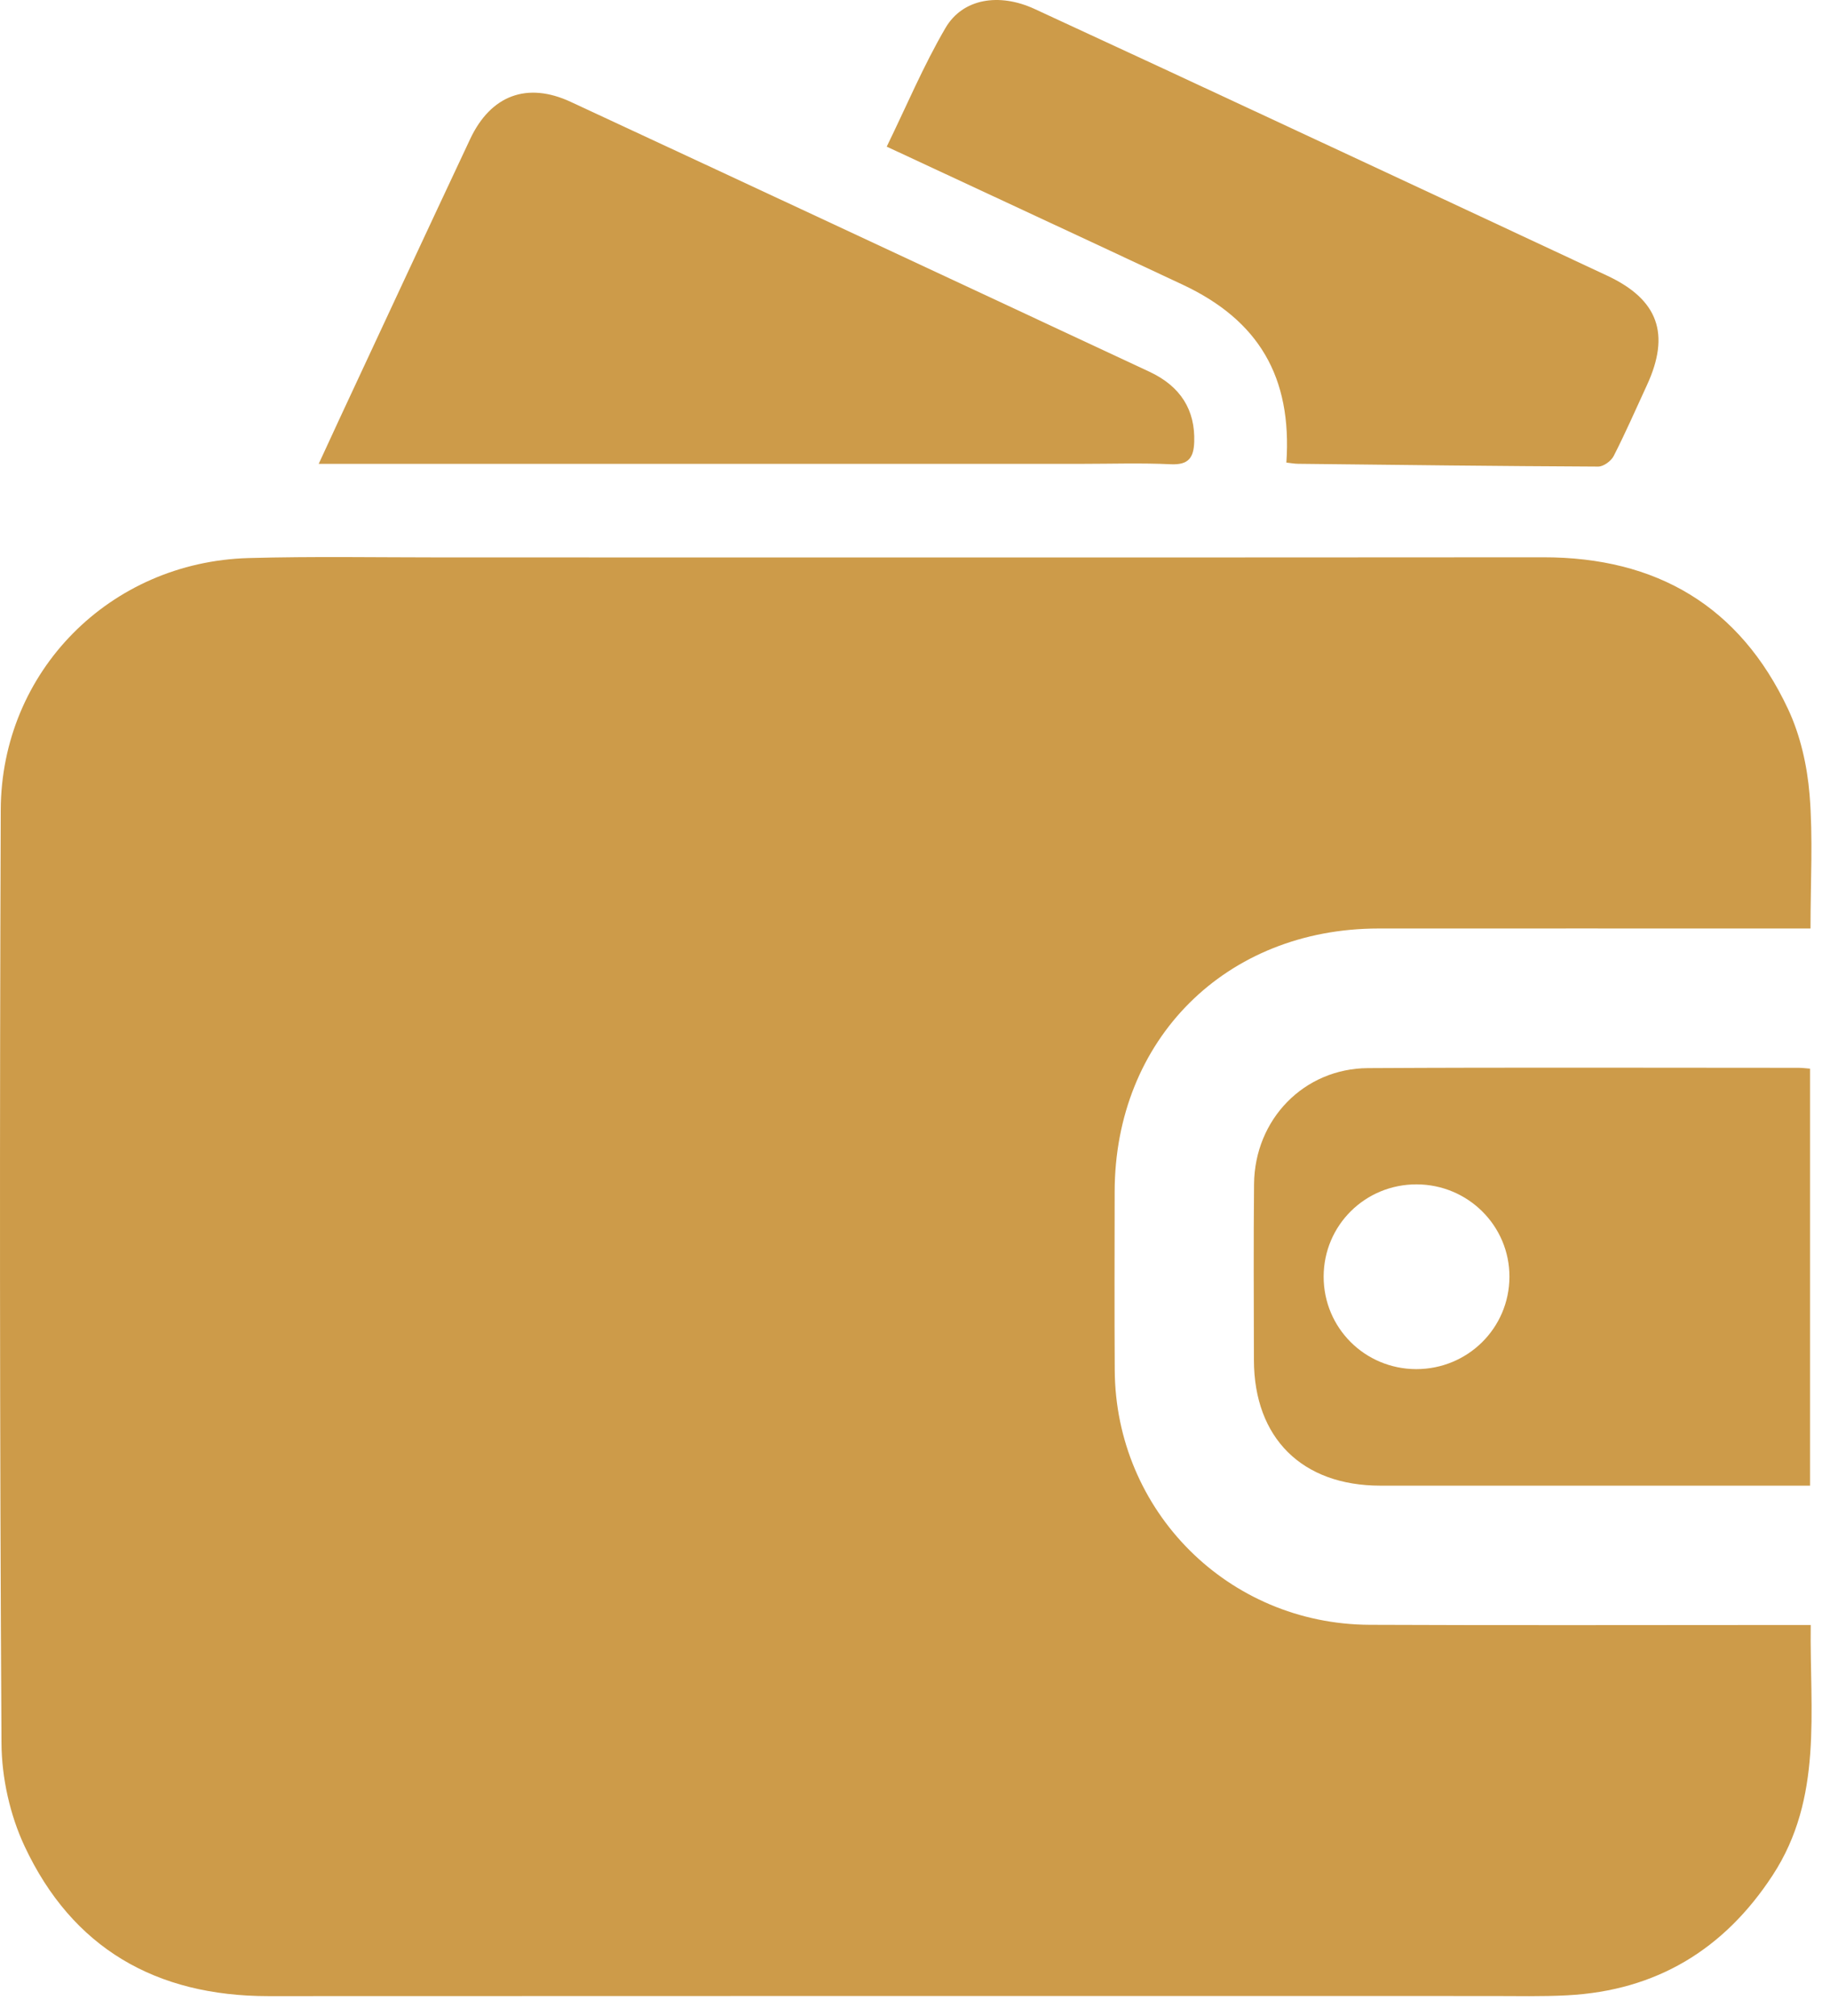
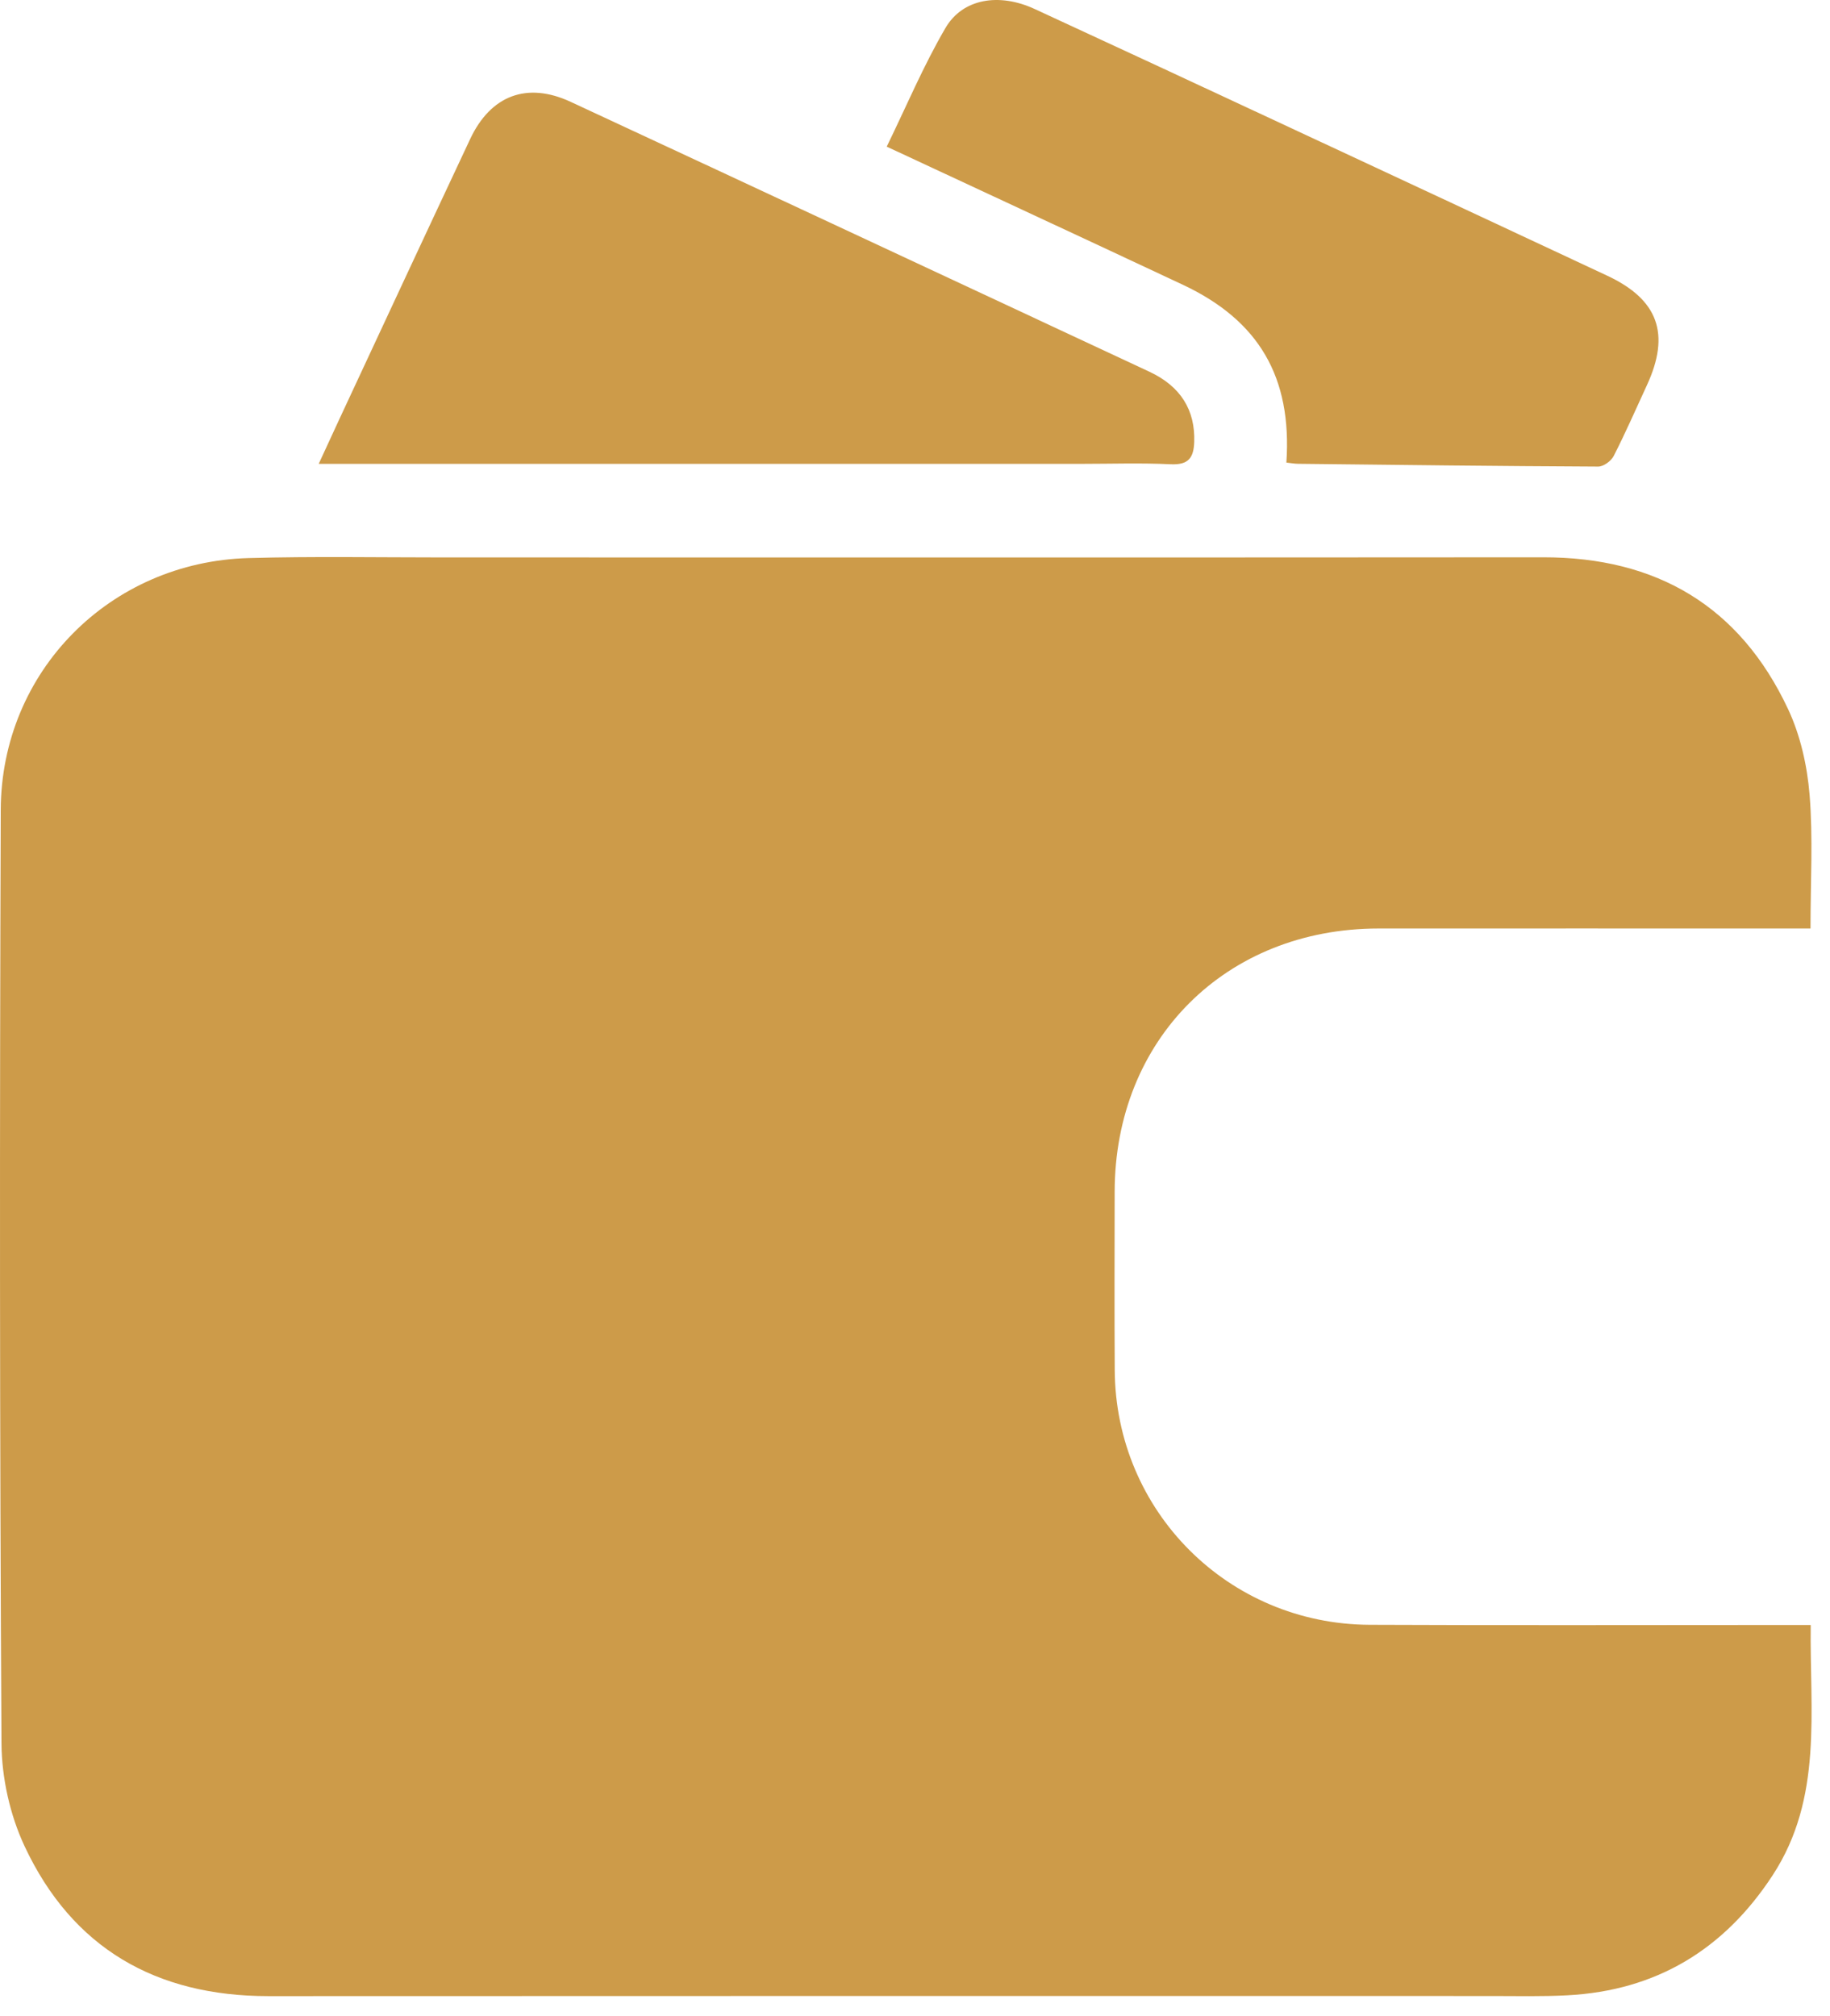
<svg xmlns="http://www.w3.org/2000/svg" width="69" height="76" viewBox="0 0 69 76" fill="none">
  <path d="M68.265 35.008C67.903 35.008 67.609 35.008 67.315 35.008C62.202 35.008 57.087 35.005 51.974 35.008C46.221 35.012 42.035 39.187 42.028 44.933C42.026 47.176 42.017 49.419 42.031 51.66C42.061 56.977 46.308 61.235 51.638 61.261C56.861 61.285 62.086 61.268 67.309 61.268C67.605 61.268 67.901 61.268 68.273 61.268C68.232 64.528 68.743 67.789 66.837 70.705C65.007 73.505 62.448 75.055 59.095 75.23C58.142 75.281 57.181 75.257 56.225 75.257C40.855 75.257 25.485 75.252 10.118 75.261C5.884 75.261 2.727 73.454 0.927 69.609C0.376 68.433 0.065 67.034 0.056 65.736C-0.012 54.006 -0.014 42.274 0.028 30.541C0.045 25.317 4.143 21.188 9.37 21.041C11.802 20.973 14.238 21.017 16.671 21.017C30.509 21.017 44.348 21.023 58.185 21.012C62.461 21.008 65.599 22.856 67.418 26.733C67.883 27.722 68.14 28.868 68.23 29.962C68.363 31.592 68.265 33.238 68.265 35.008Z" fill="#CD9B49" />
-   <path d="M68.247 40.292V56.015H67.387C62.274 56.015 57.161 56.017 52.05 56.015C49.093 56.015 47.286 54.219 47.279 51.283C47.275 49.069 47.262 46.854 47.284 44.64C47.308 42.204 49.165 40.285 51.581 40.272C56.995 40.241 62.408 40.261 67.822 40.261C67.951 40.261 68.082 40.279 68.247 40.292ZM53.397 51.621C55.339 51.623 56.905 50.077 56.913 48.146C56.922 46.223 55.355 44.659 53.414 44.655C51.472 44.651 49.913 46.196 49.908 48.128C49.904 50.062 51.458 51.616 53.397 51.621Z" fill="#CD9B49" />
-   <path d="M12.017 17.489C12.33 16.809 12.569 16.292 12.808 15.776C14.446 12.264 16.079 8.749 17.728 5.241C18.504 3.59 19.875 3.077 21.517 3.84C28.794 7.223 36.065 10.617 43.335 14.014C44.528 14.57 45.067 15.472 45.028 16.66C45.008 17.267 44.806 17.535 44.142 17.504C43.024 17.451 41.901 17.489 40.781 17.489C31.568 17.489 22.357 17.489 13.144 17.489H12.017Z" fill="#CD9B49" />
+   <path d="M12.017 17.489C12.33 16.809 12.569 16.292 12.808 15.776C14.446 12.264 16.079 8.749 17.728 5.241C18.504 3.59 19.875 3.077 21.517 3.84C28.794 7.223 36.065 10.617 43.335 14.014C44.528 14.57 45.067 15.472 45.028 16.66C45.008 17.267 44.806 17.535 44.142 17.504C43.024 17.451 41.901 17.489 40.781 17.489C31.568 17.489 22.357 17.489 13.144 17.489Z" fill="#CD9B49" />
  <path d="M48.503 17.439C48.72 14.218 47.464 12.08 44.594 10.734C40.915 9.008 37.229 7.298 33.434 5.529C34.175 4.009 34.817 2.479 35.648 1.056C36.299 -0.06 37.676 -0.277 39.007 0.337C42.252 1.834 45.493 3.343 48.733 4.854C52.691 6.697 56.646 8.544 60.599 10.394C62.527 11.295 62.989 12.593 62.095 14.527C61.683 15.419 61.29 16.321 60.843 17.195C60.746 17.384 60.457 17.595 60.257 17.592C56.488 17.575 52.717 17.529 48.948 17.487C48.817 17.487 48.683 17.461 48.501 17.441L48.503 17.439Z" fill="#CD9B49" />
</svg>